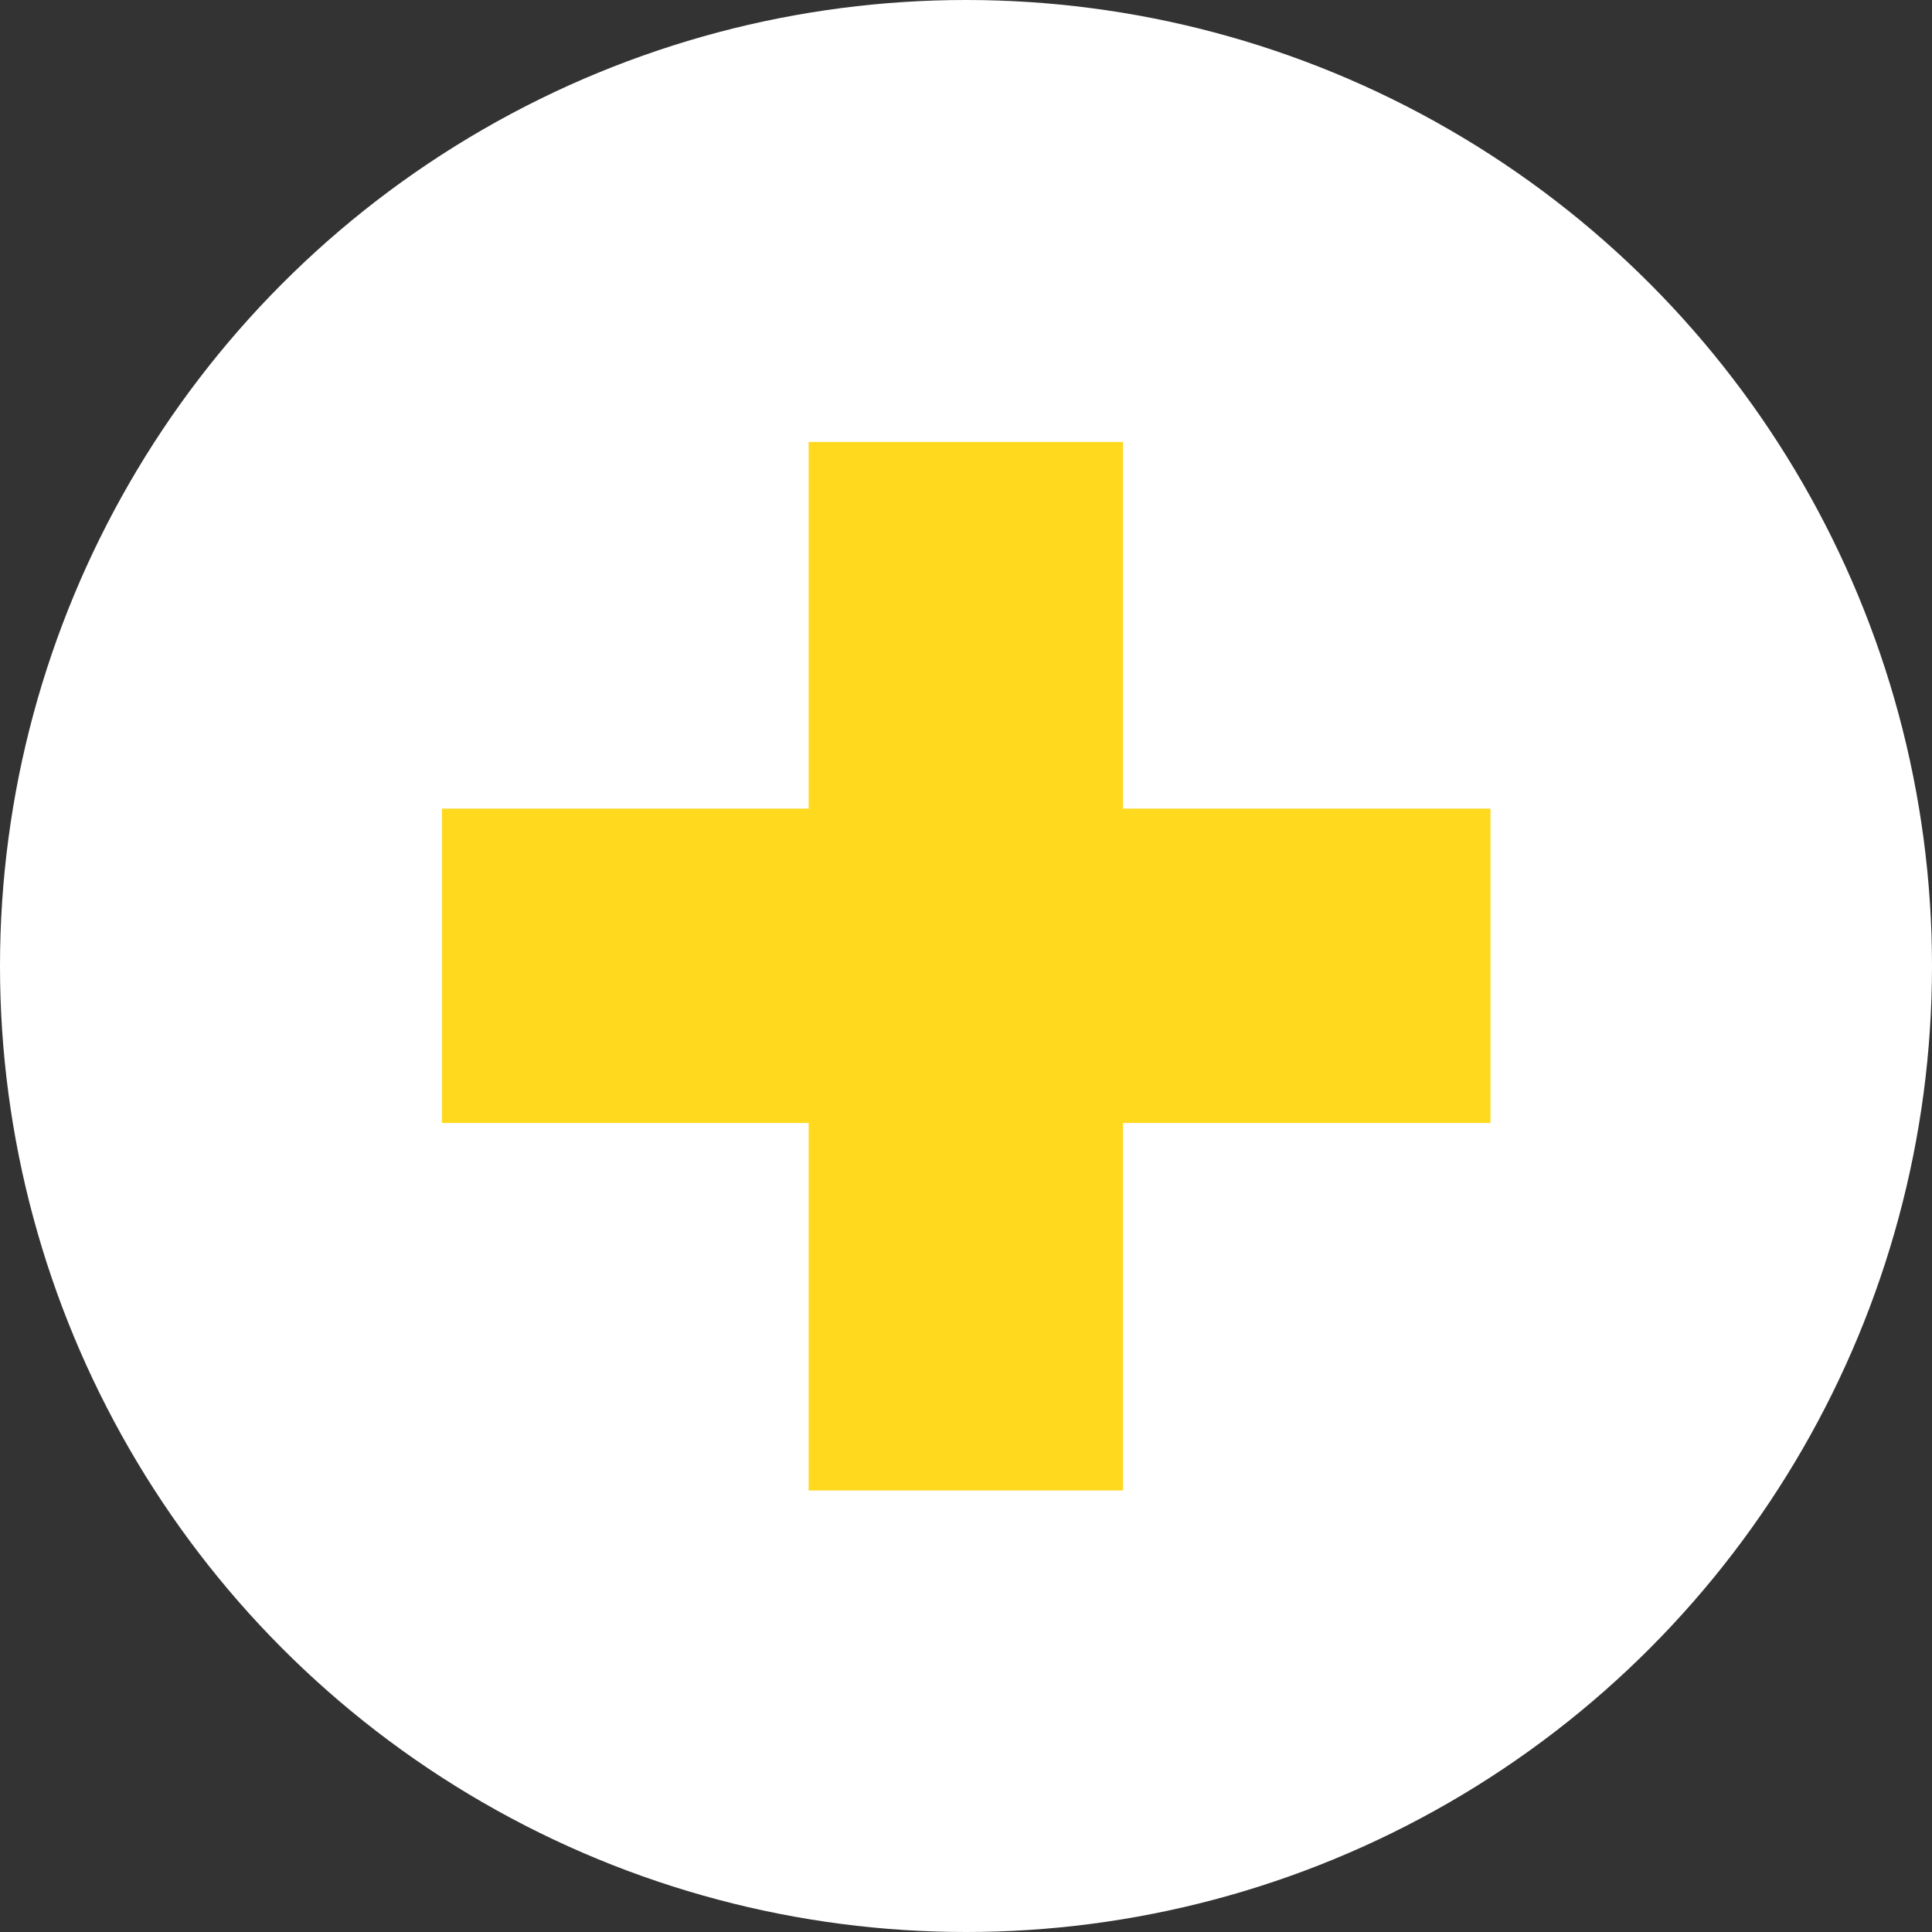
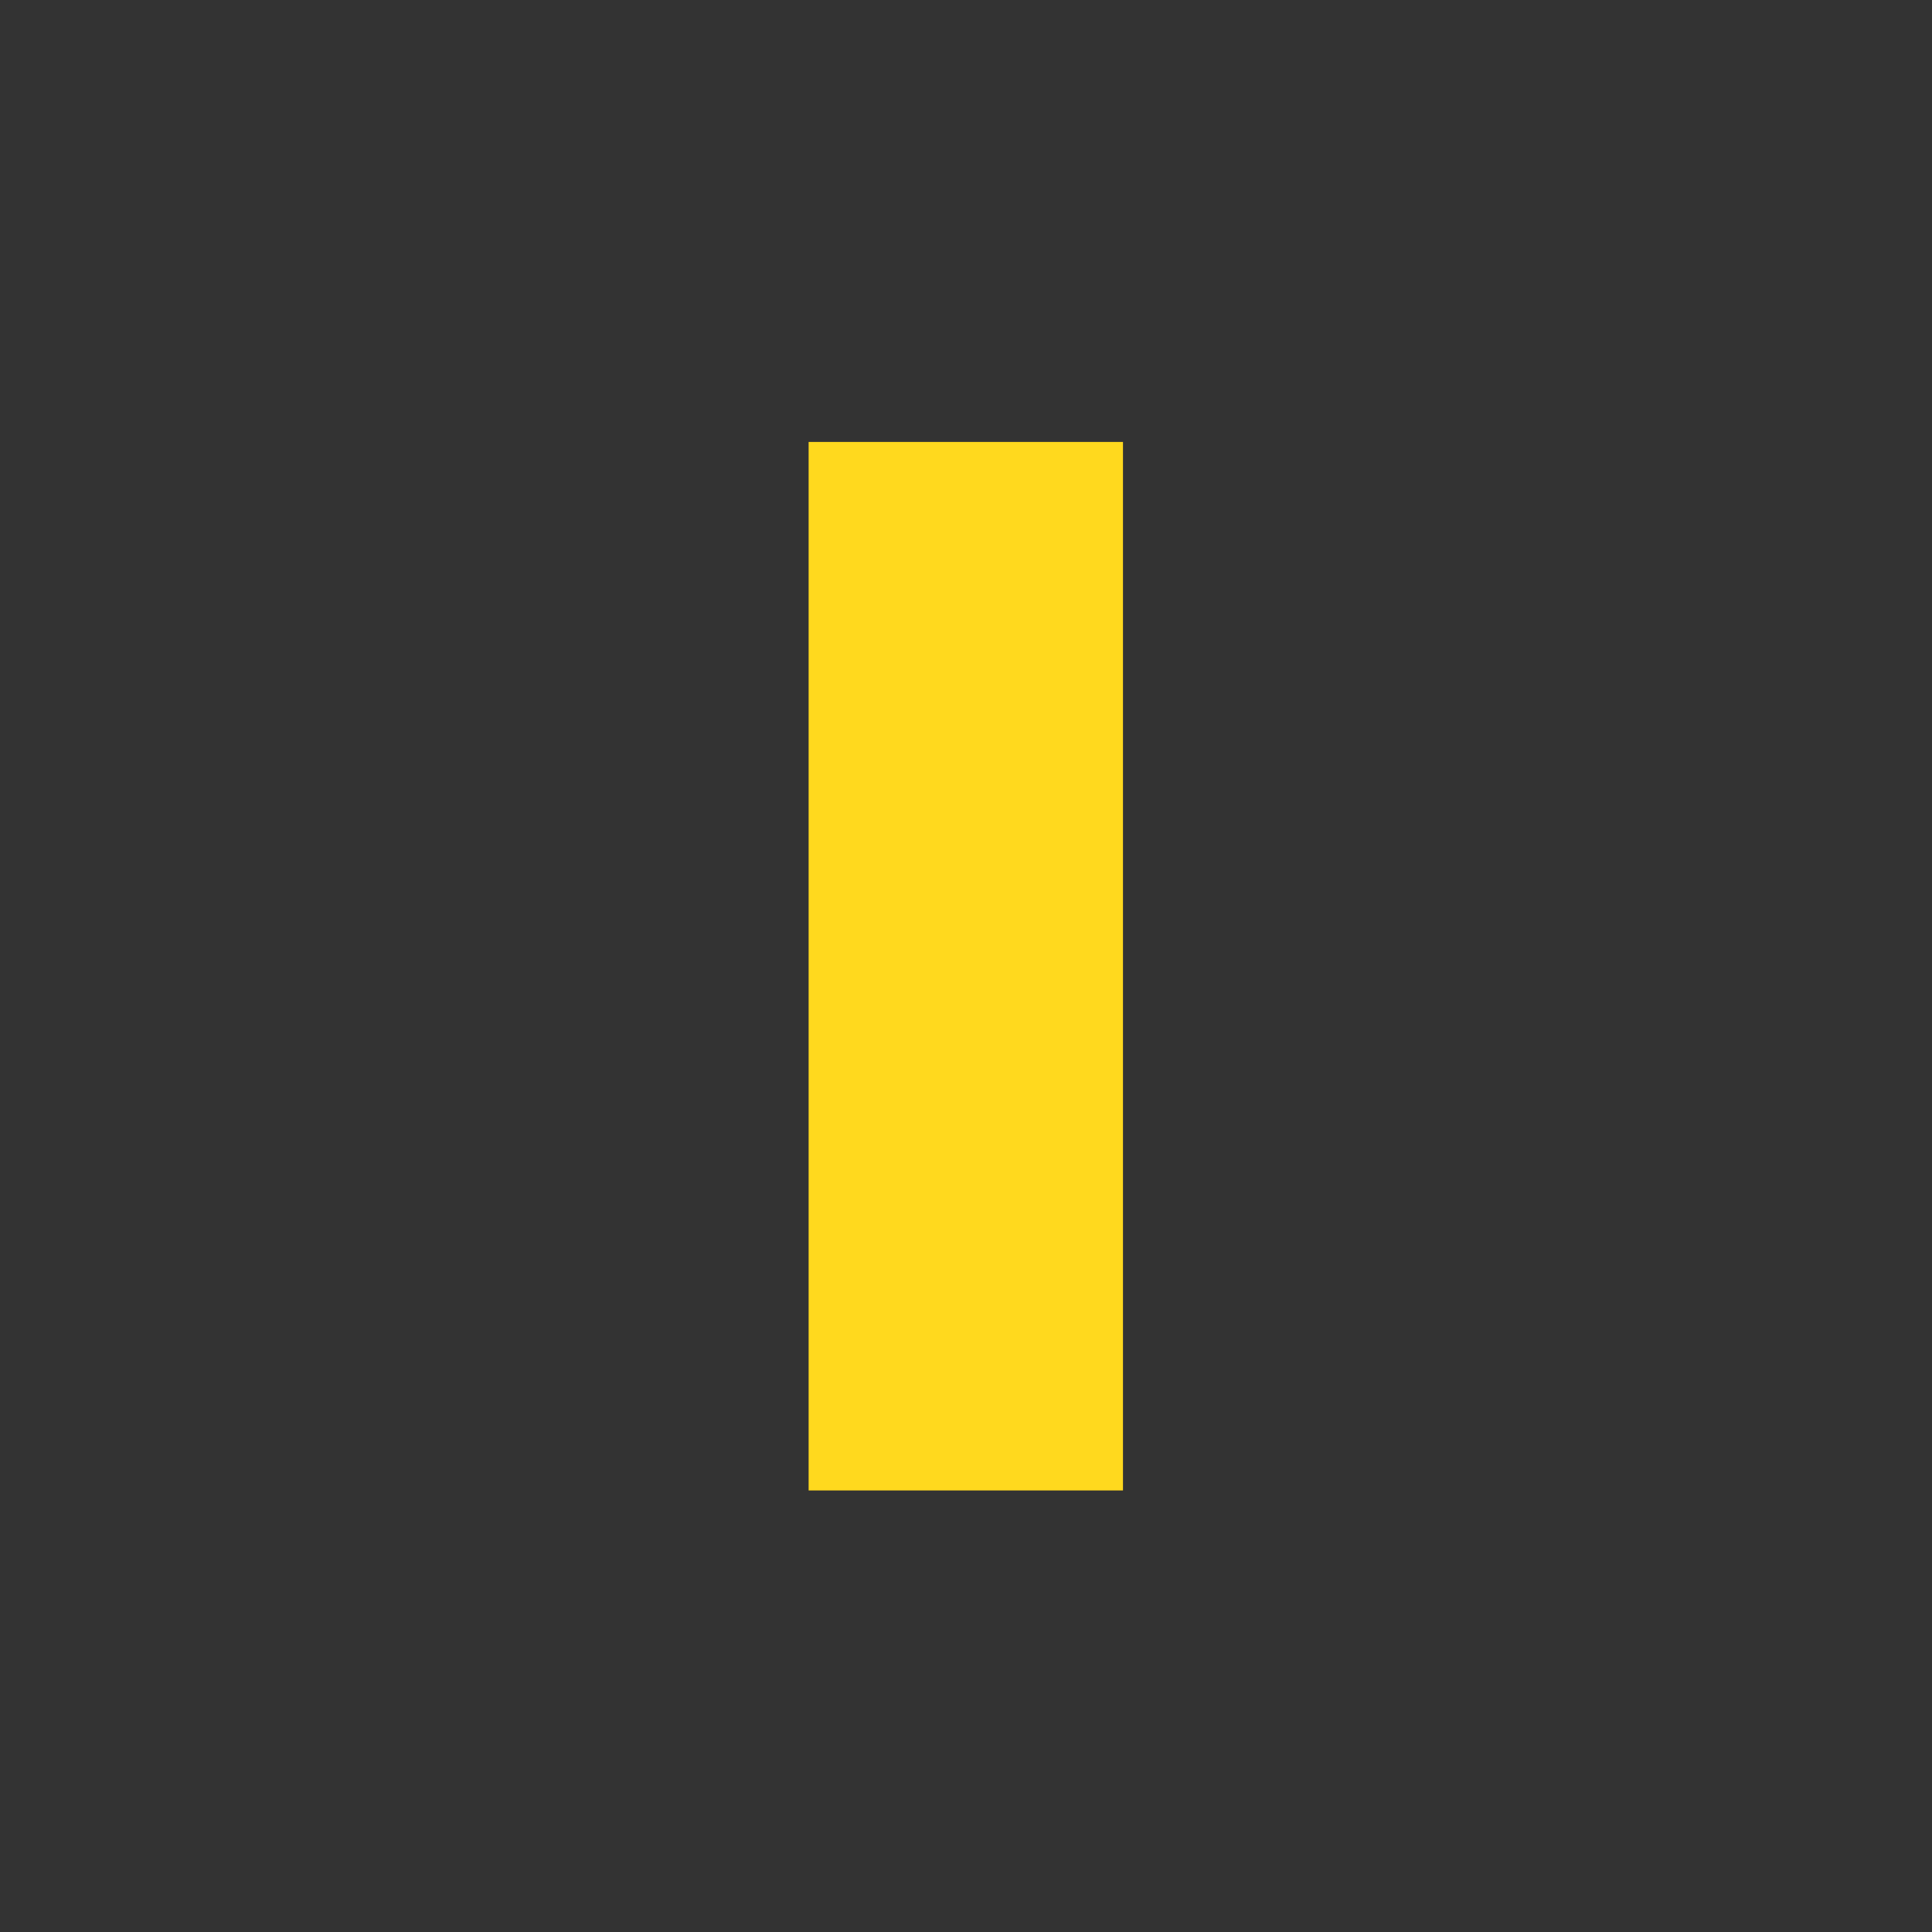
<svg xmlns="http://www.w3.org/2000/svg" id="Ebene_2" data-name="Ebene 2" width="48" height="48" viewBox="0 0 48 48">
  <rect x="0" y="0" width="48" height="48" fill="#333333" stroke="none" />
  <defs>
    <style>
      .cls-1 {
        fill: #ffd91e;
      }

      .cls-1, .cls-2 {
        stroke-width: 0px;
      }

      .cls-2 {
        fill: #fff;
      }
    </style>
  </defs>
  <g id="Ebene_1-2" data-name="Ebene 1">
    <g>
-       <circle id="Ellipse_2" data-name="Ellipse 2" class="cls-2" cx="24" cy="24" r="24" />
      <g>
        <g id="Gruppe_650" data-name="Gruppe 650">
-           <rect id="Rechteck_148" data-name="Rechteck 148" class="cls-1" x="10.98" y="20.09" width="26.05" height="7.81" />
-         </g>
+           </g>
        <g id="Gruppe_650-2" data-name="Gruppe 650">
          <rect id="Rechteck_148-2" data-name="Rechteck 148" class="cls-1" x="20.09" y="10.98" width="7.81" height="26.05" />
        </g>
      </g>
    </g>
  </g>
</svg>